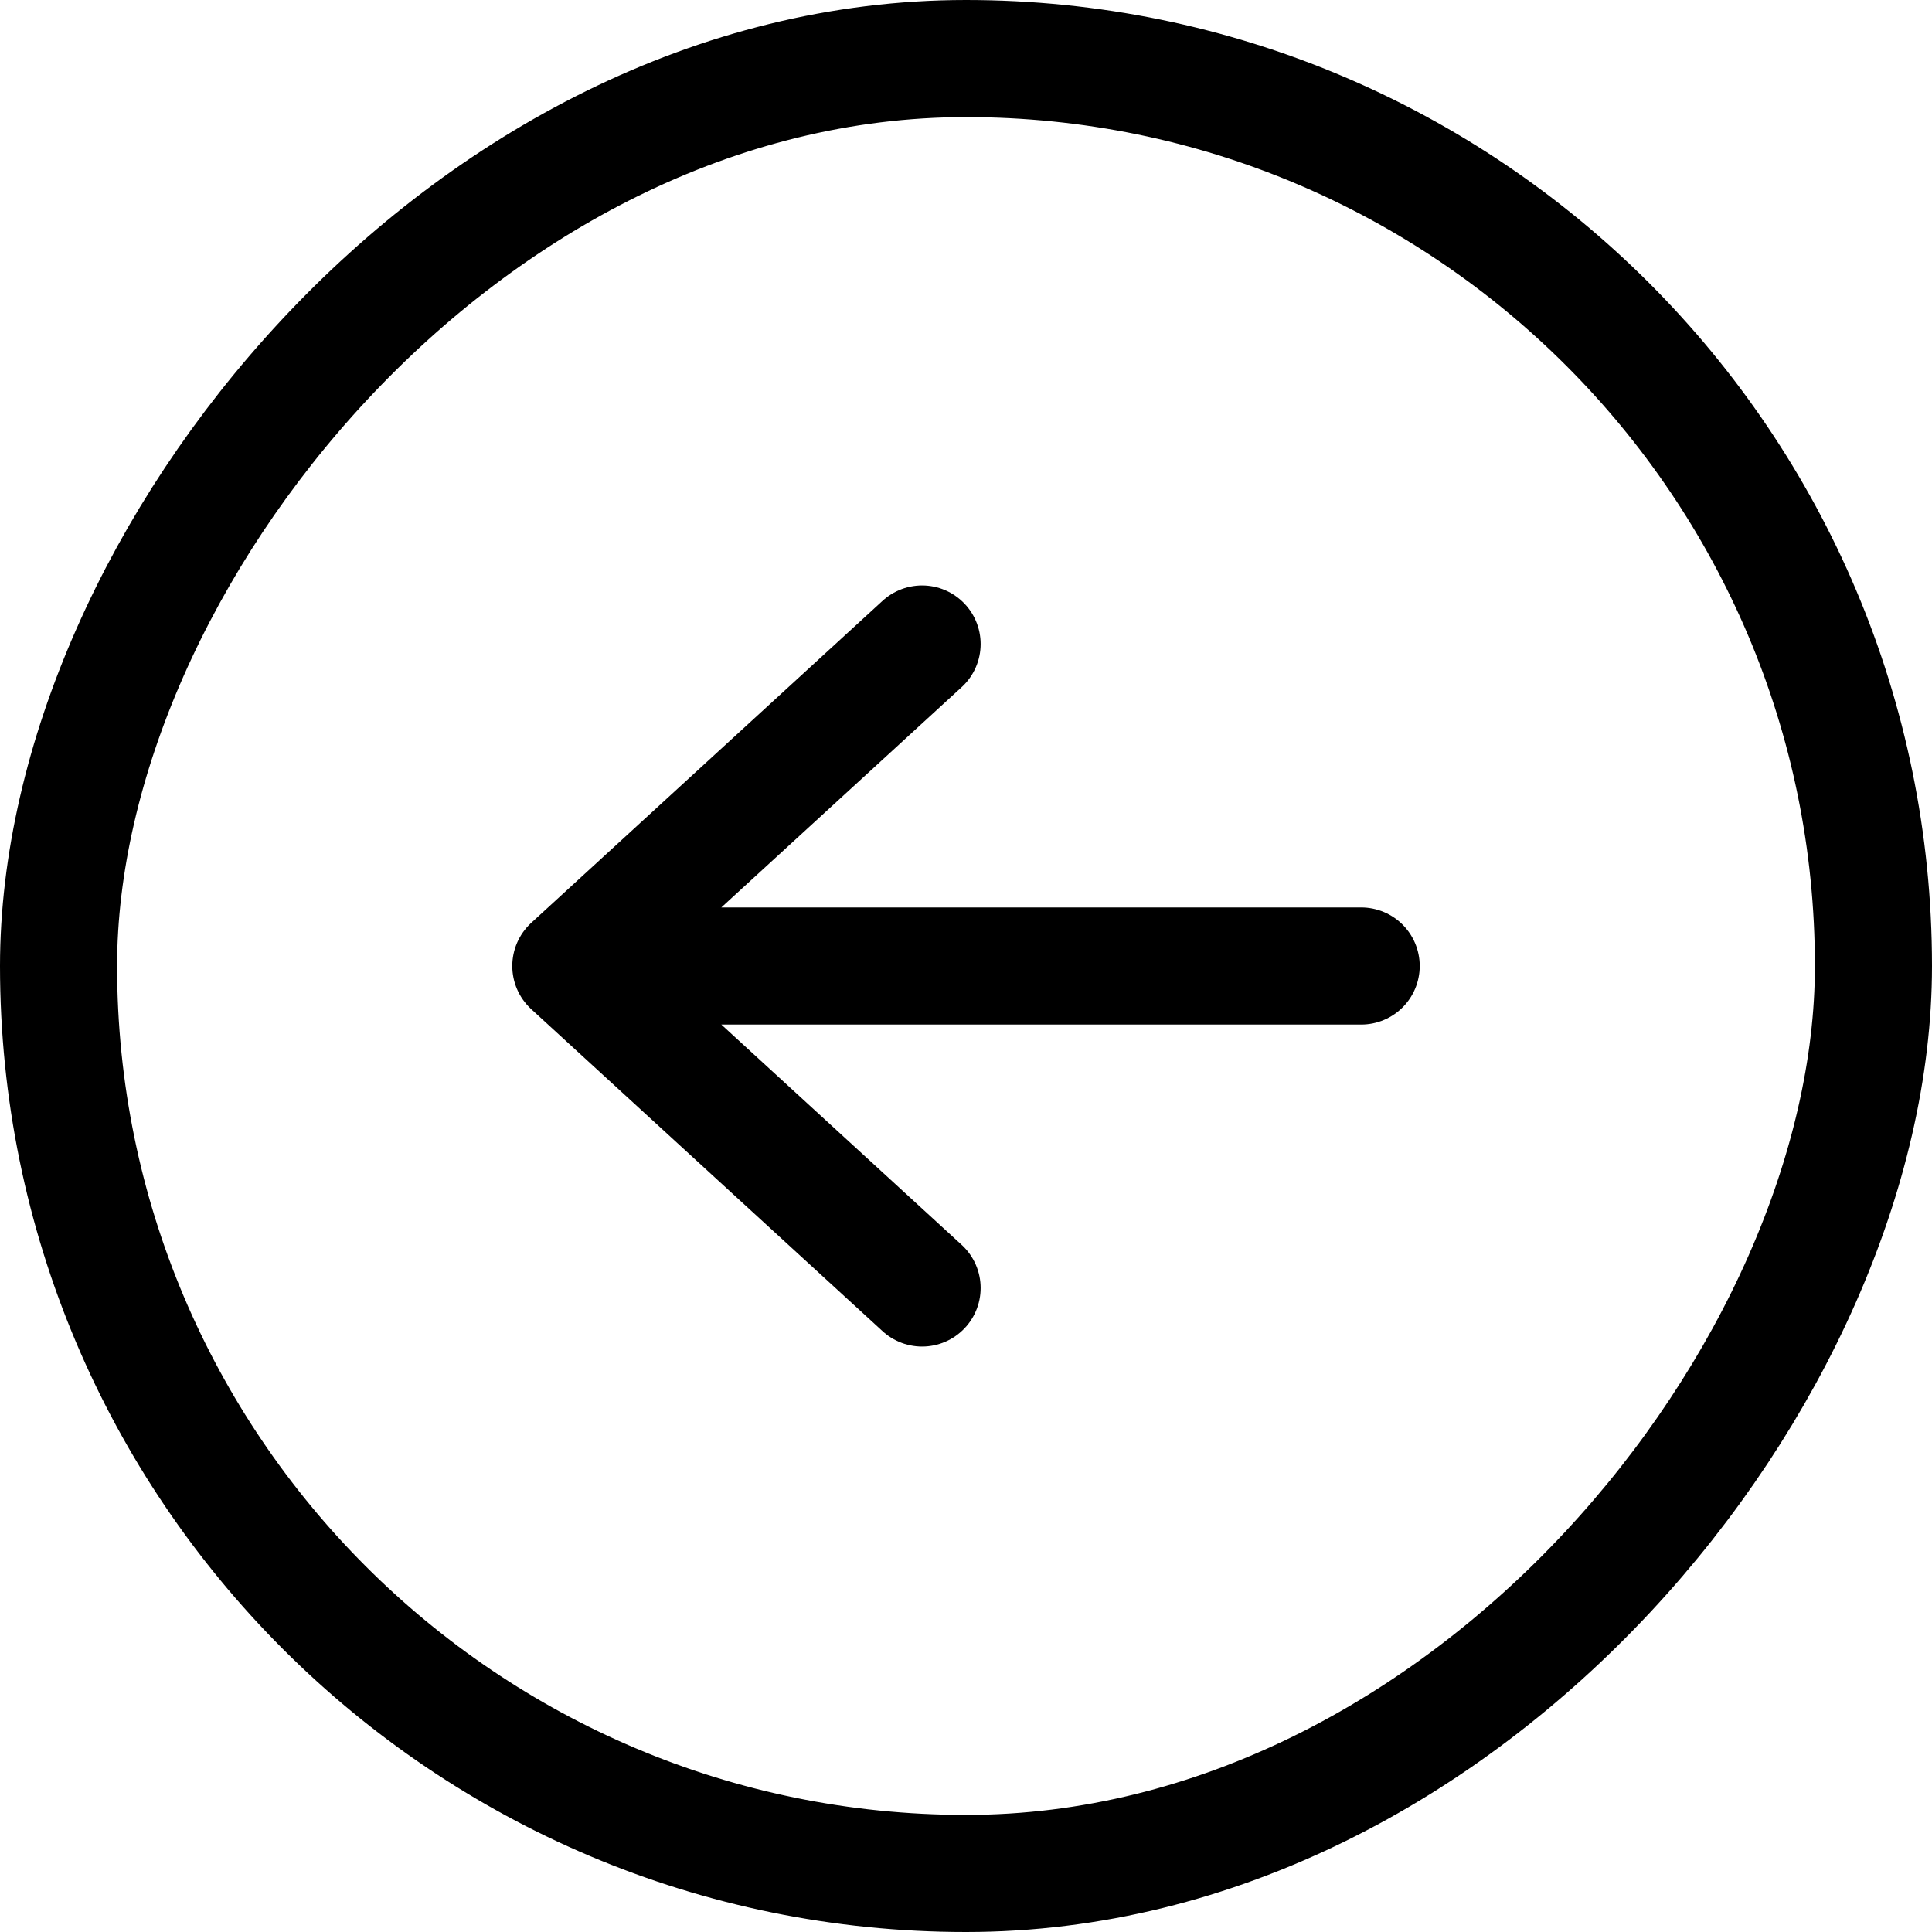
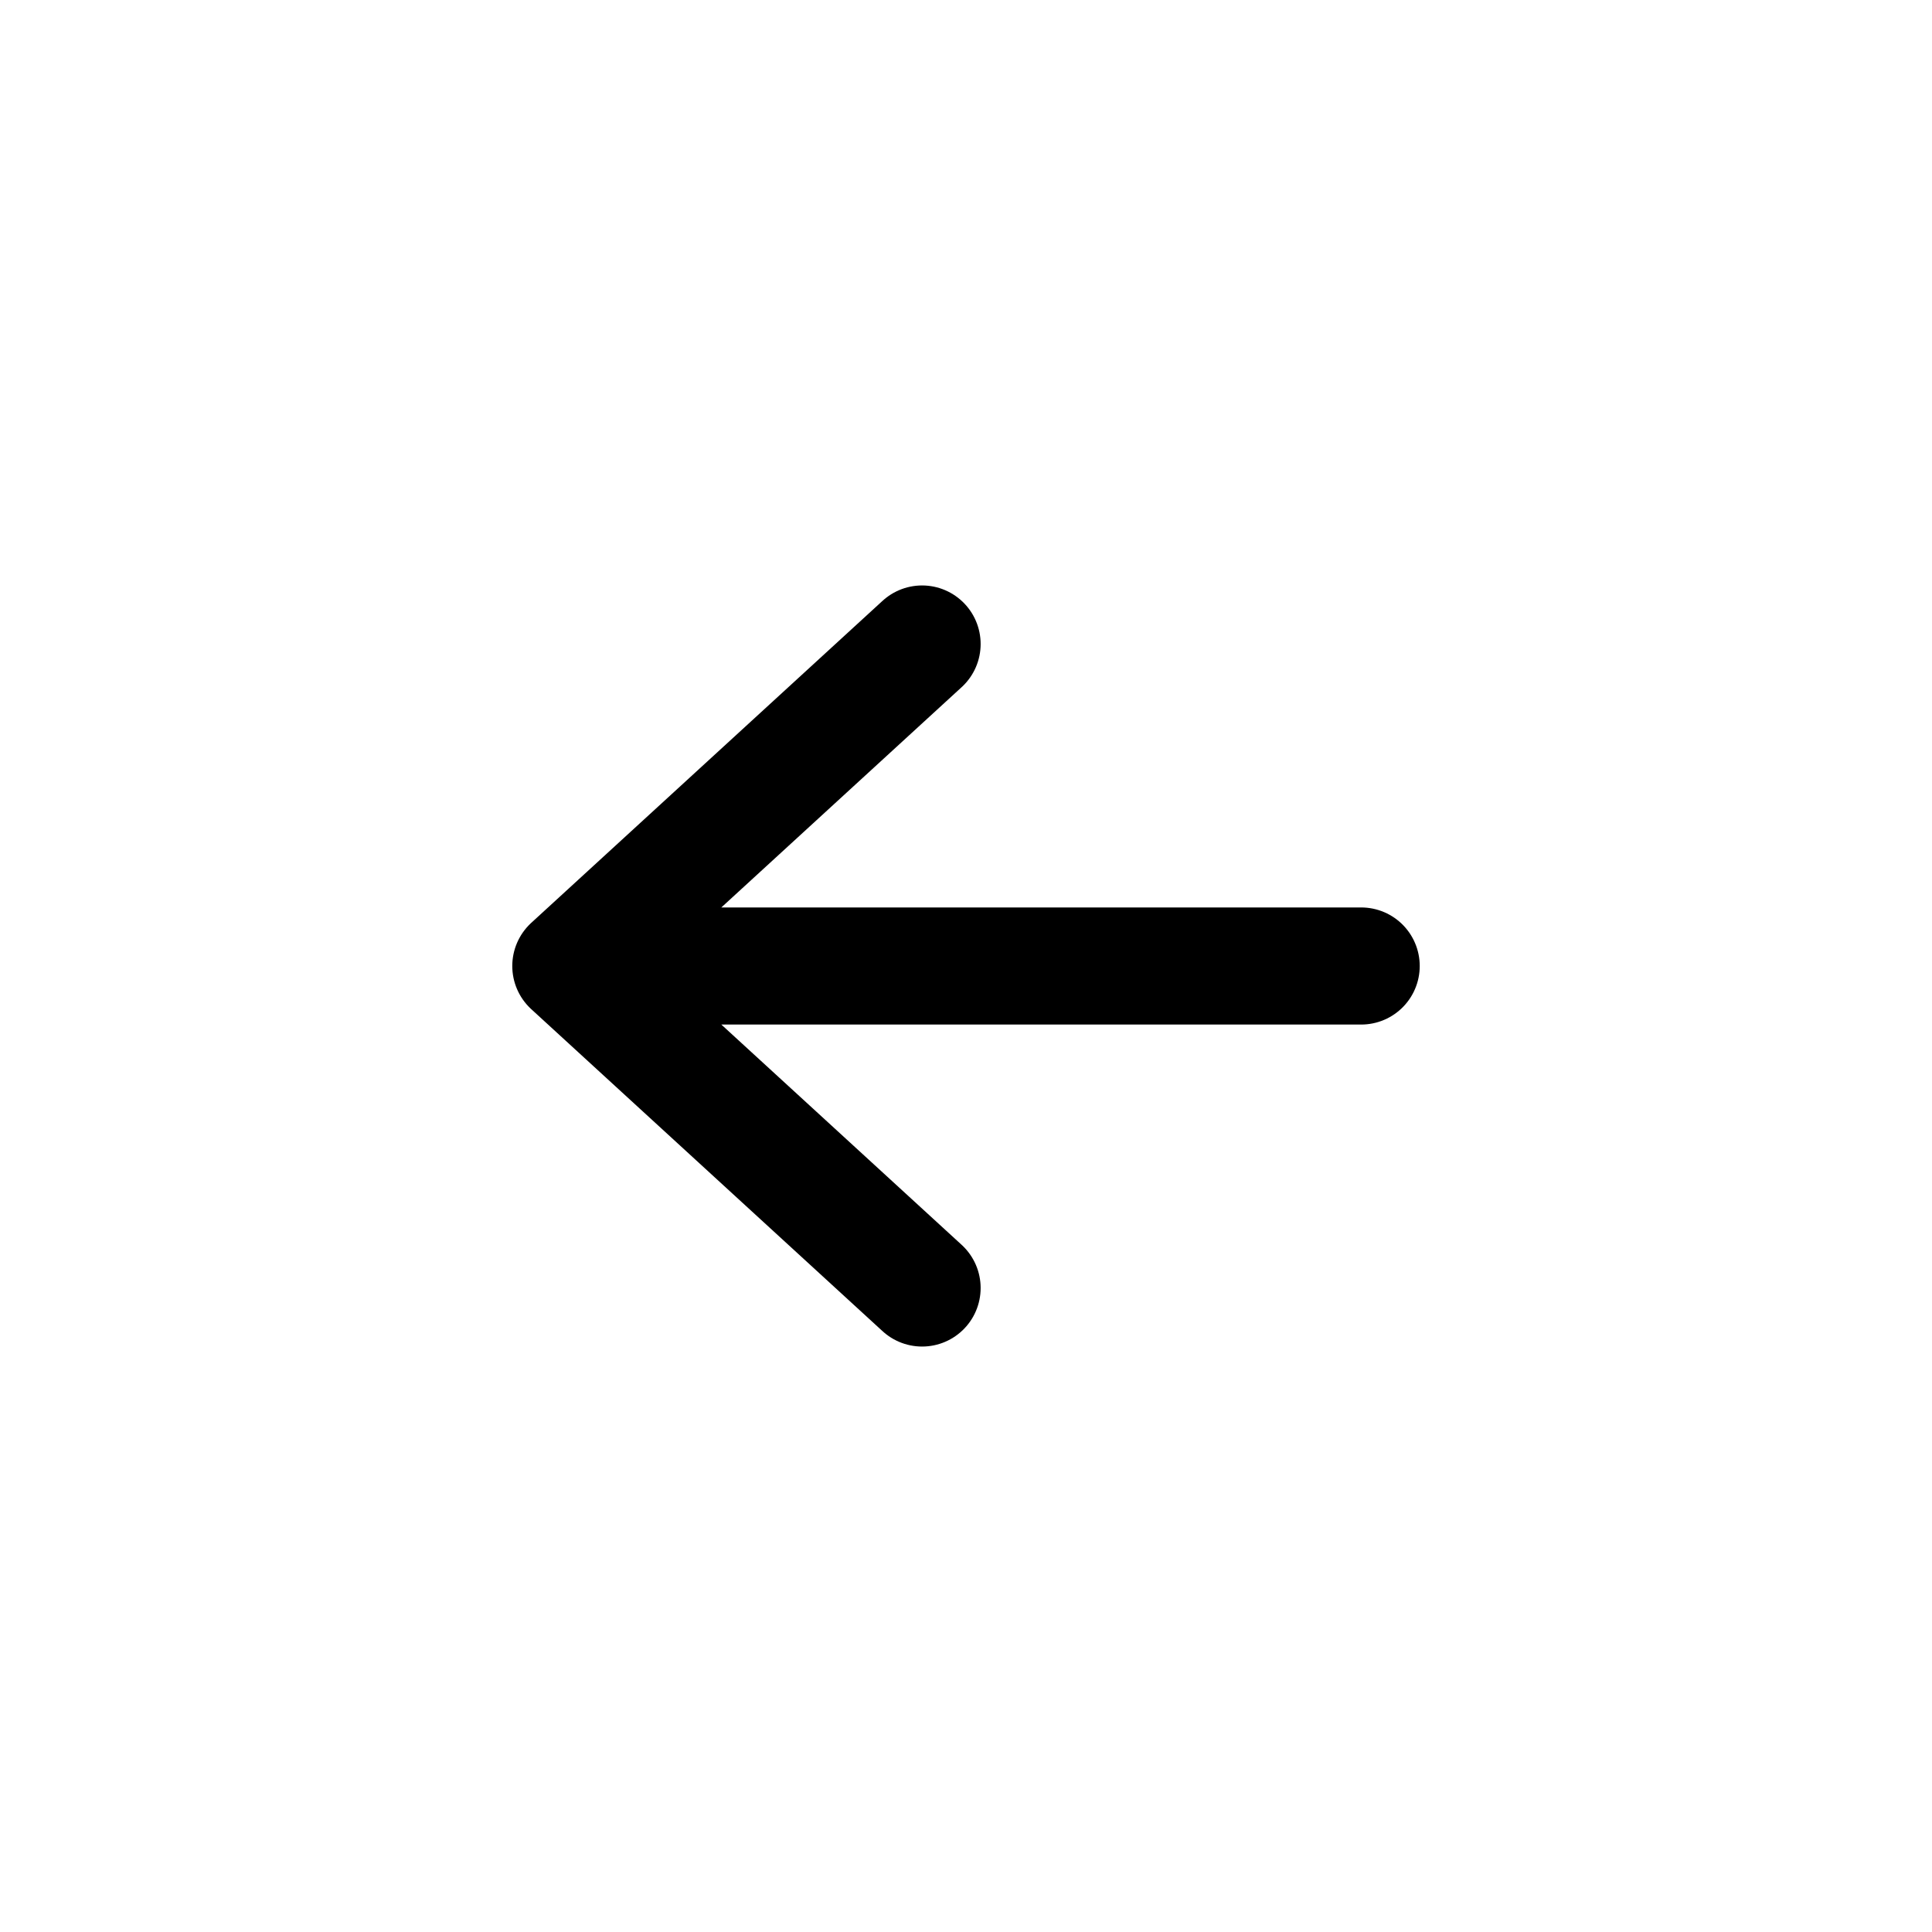
<svg xmlns="http://www.w3.org/2000/svg" width="33" height="33" viewBox="0 0 33 33" fill="none">
  <path d="M15.75 11L9.75 16.5M9.75 16.5L15.75 22M9.75 16.5H23.25" stroke="black" stroke-width="2" stroke-linecap="round" stroke-linejoin="round" />
-   <rect x="-1" y="1" width="31" height="31" rx="15.5" transform="matrix(-1 0 0 1 31 0)" stroke="black" stroke-width="2" />
</svg>